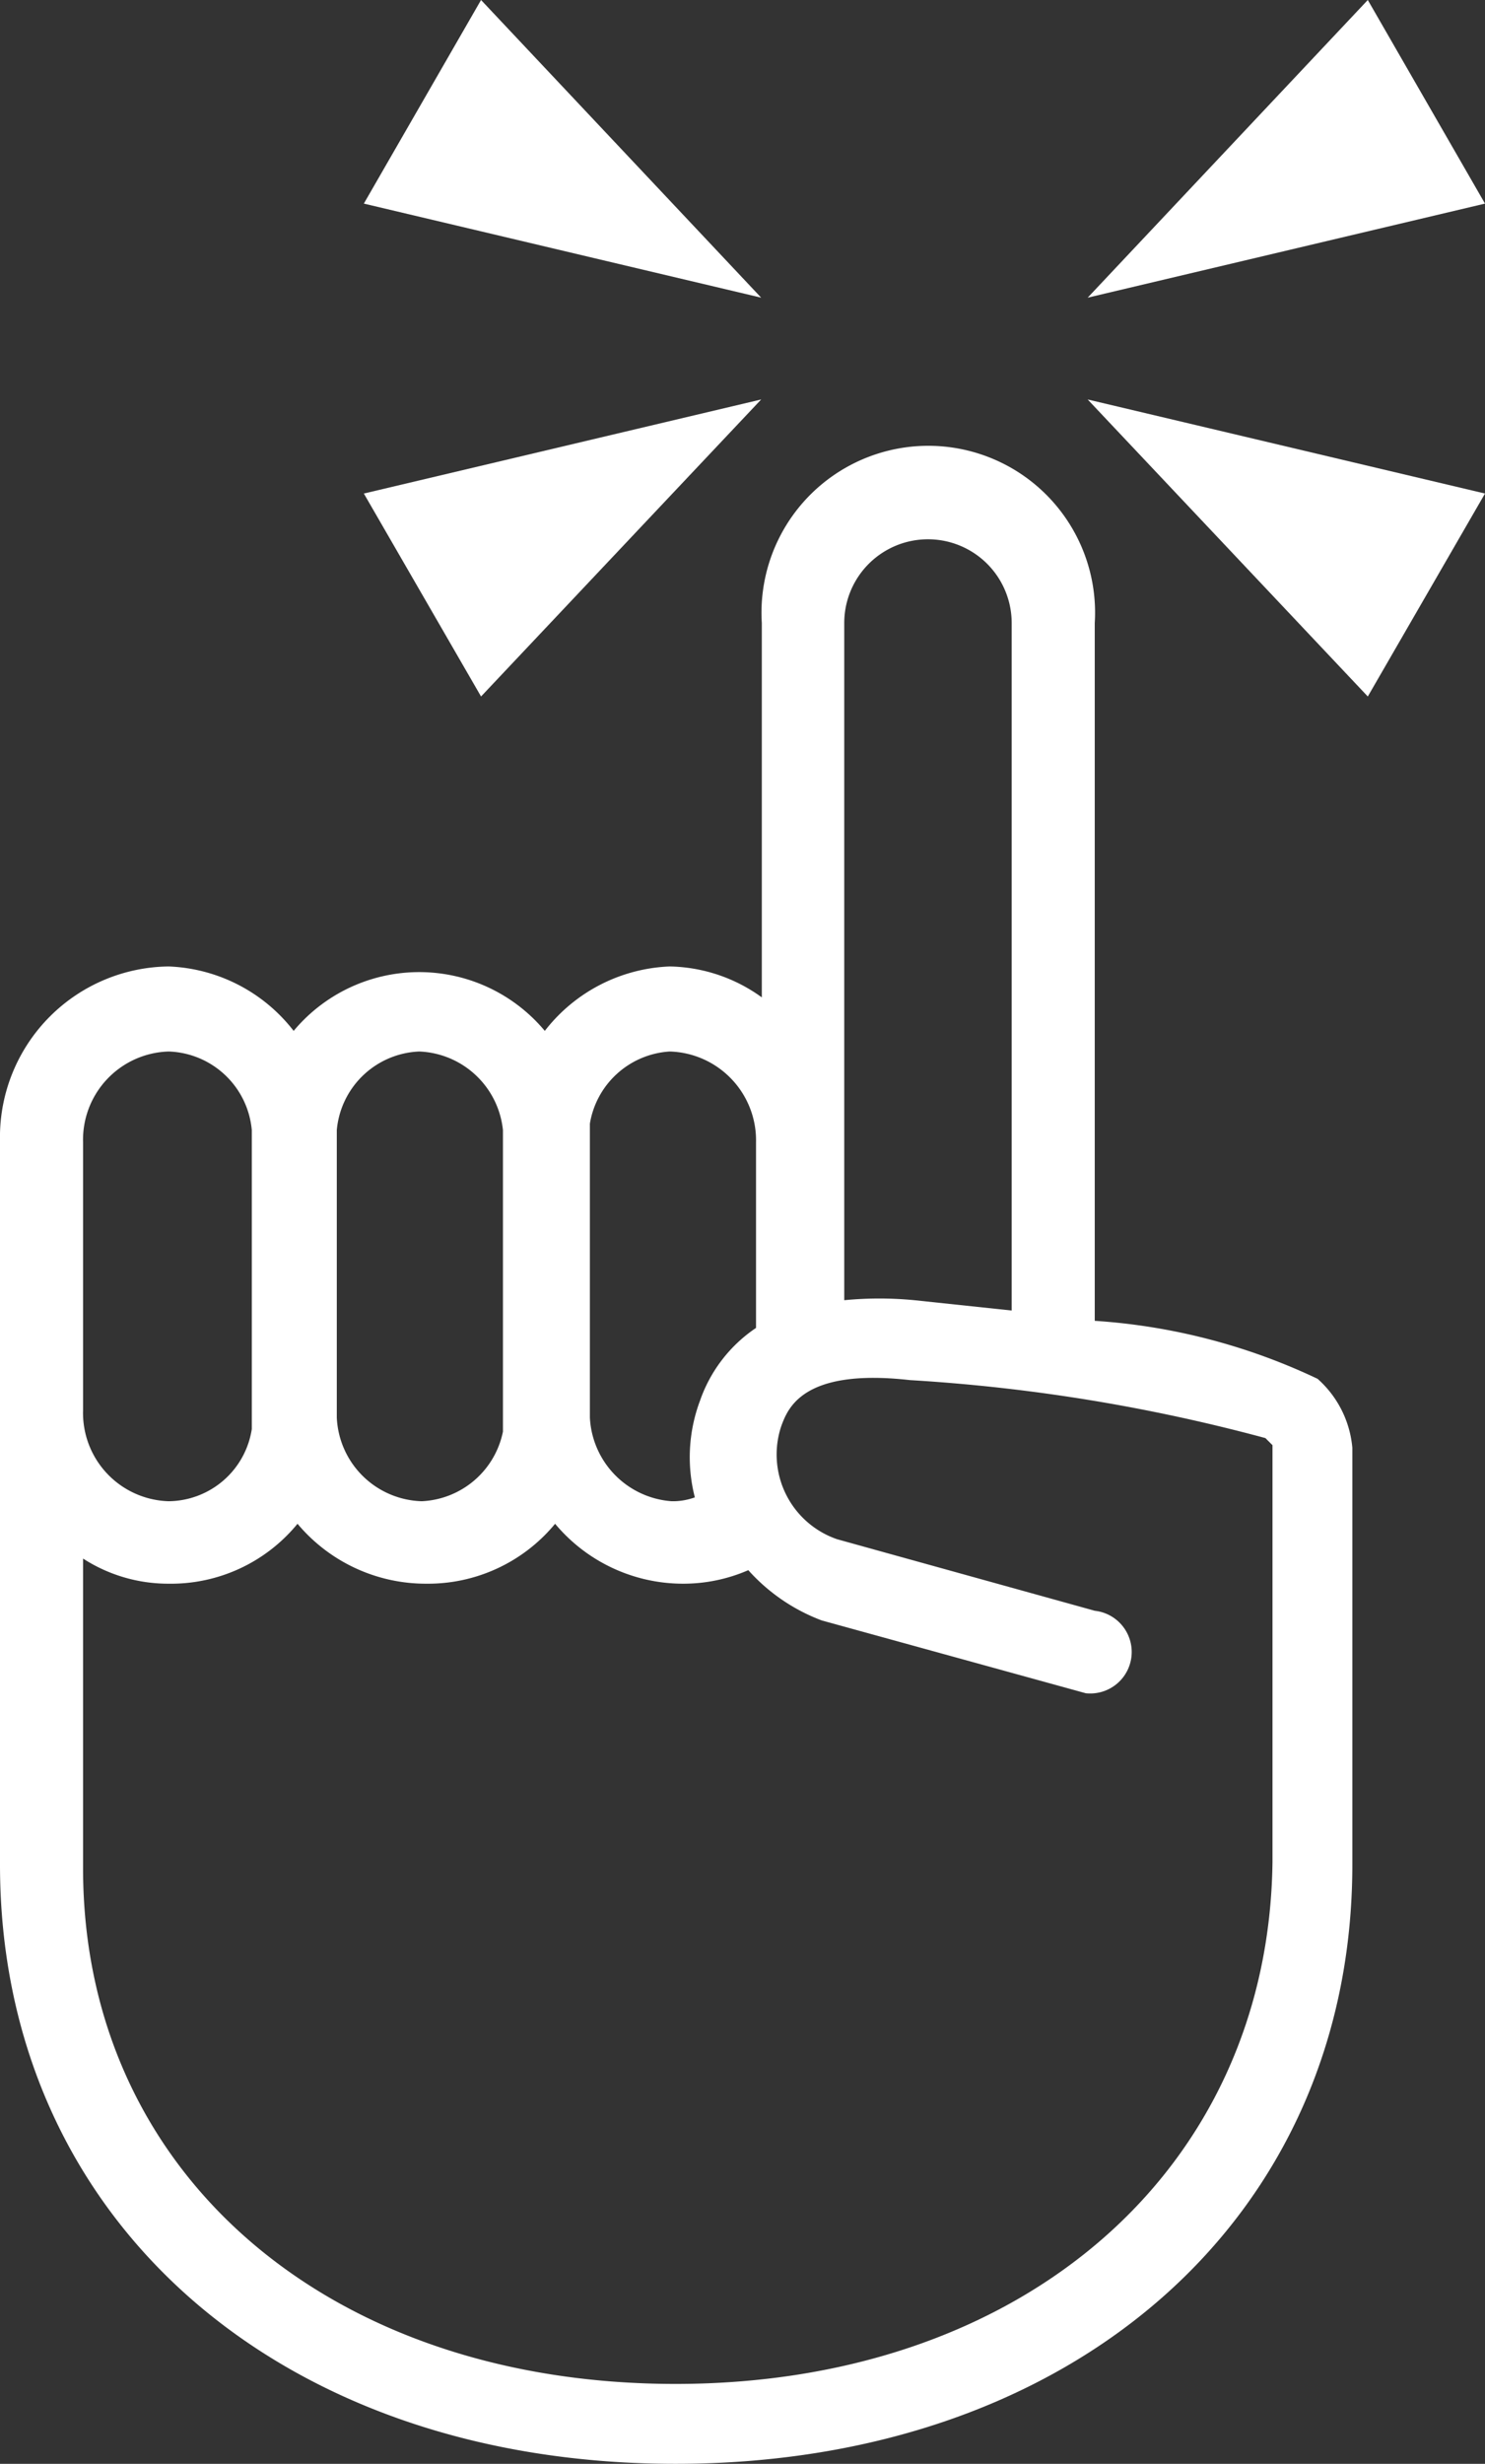
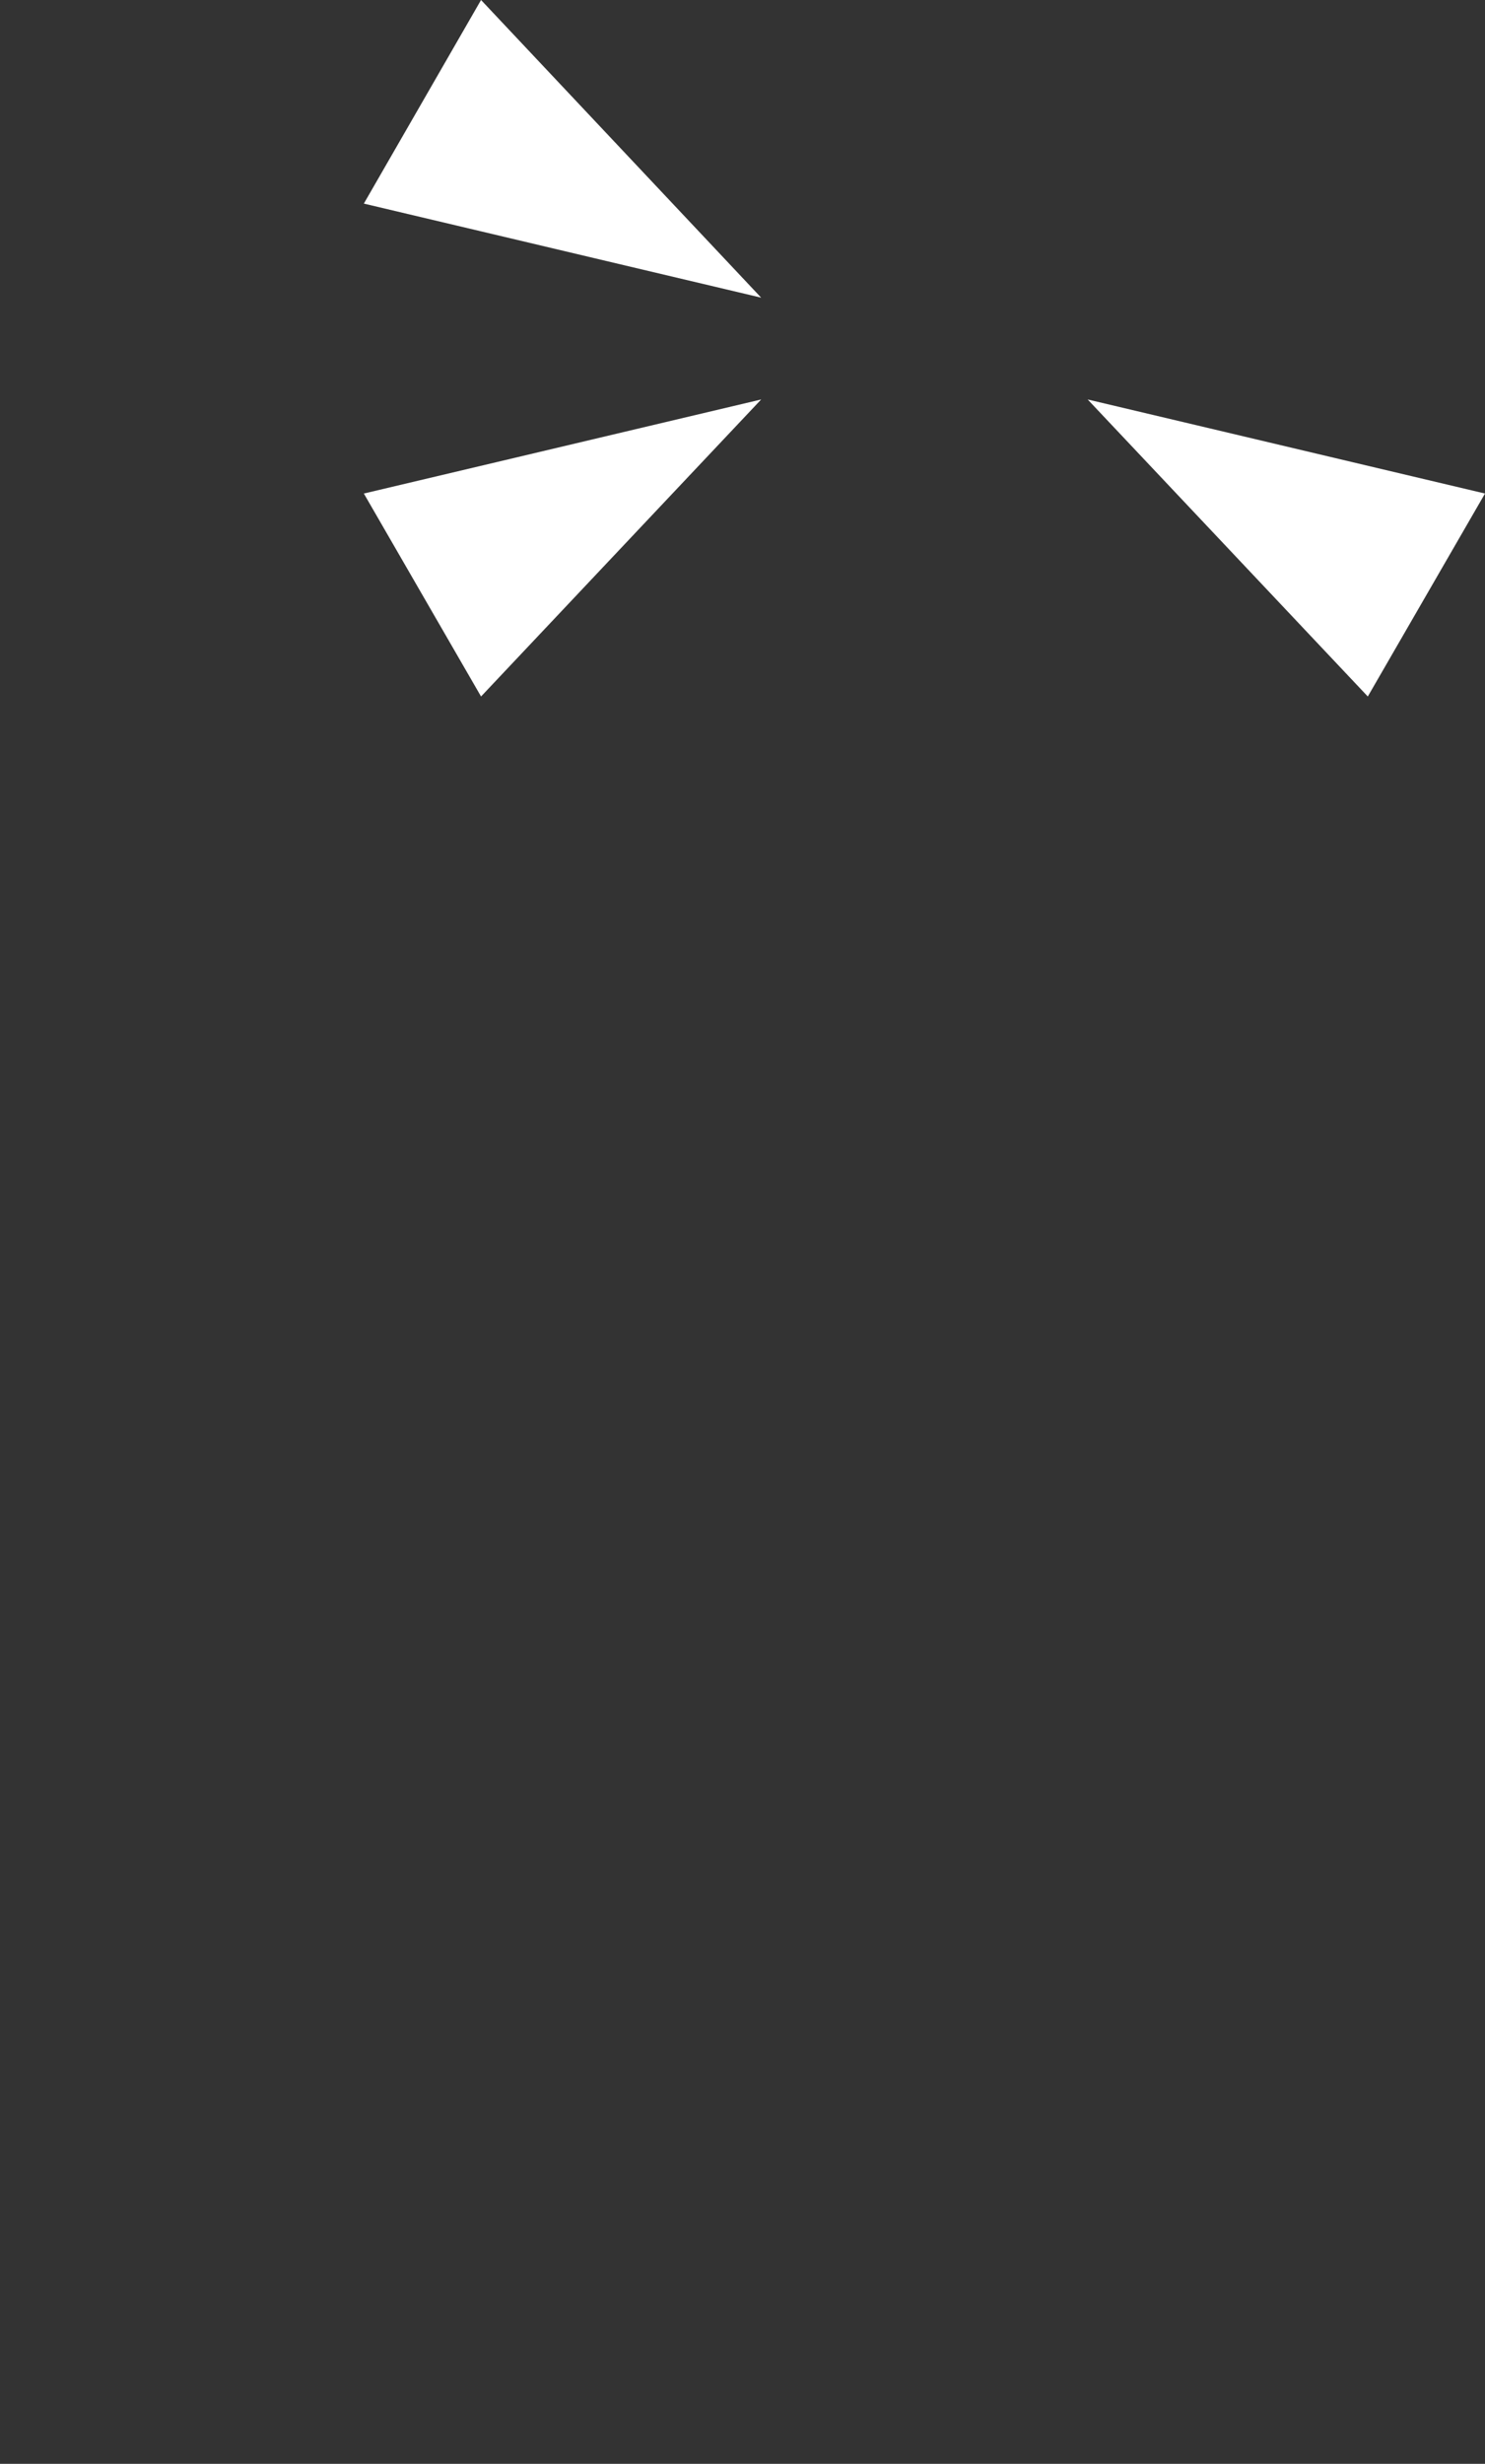
<svg xmlns="http://www.w3.org/2000/svg" viewBox="0 0 23.06 38.24">
  <rect x="0" y="0" width="23.06" height="38.24" fill="#333333" stroke="none" />
  <defs>
    <style>.cls-1{fill:#fff;}</style>
  </defs>
  <title>icon_point</title>
  <g id="レイヤー_2" data-name="レイヤー 2">
    <g id="レイヤー_2-2" data-name="レイヤー 2">
-       <path class="cls-1" d="M17,20.5V9.67a2.59,2.59,0,1,0-5.17,0v5.81A2.51,2.51,0,0,0,10.4,15,2.58,2.58,0,0,0,8.46,16a2.54,2.54,0,0,0-3.9,0A2.58,2.58,0,0,0,2.62,15,2.65,2.65,0,0,0,0,17.59V28.94c0,5.48,4.31,9.3,10.49,9.3S21,34.42,21,28.94V22.47a1.62,1.62,0,0,0-.54-1.07A9.5,9.5,0,0,0,17,20.5ZM13.11,9.67a1.3,1.3,0,1,1,2.6,0V20.34l-1.51-.16a5.64,5.64,0,0,0-1.09,0ZM10.4,16.32a1.38,1.38,0,0,1,1.34,1.41v2.63l0,.25a2.25,2.25,0,0,0-.87,1.13,2.5,2.5,0,0,0-.08,1.5,1,1,0,0,1-.36.06A1.37,1.37,0,0,1,9.16,22V17.63l0-.19A1.34,1.34,0,0,1,10.4,16.32Zm-3.89,0a1.36,1.36,0,0,1,1.3,1.22l0,.19v4.34l0,.15A1.35,1.35,0,0,1,6.55,23.3,1.36,1.36,0,0,1,5.23,22h0V17.54A1.34,1.34,0,0,1,6.51,16.32Zm-5.22,4V17.73a1.37,1.37,0,0,1,1.33-1.41,1.34,1.34,0,0,1,1.29,1.22l0,.19v4.45A1.32,1.32,0,0,1,2.62,23.3a1.37,1.37,0,0,1-1.33-1.41ZM10.49,37c-5.42,0-9.2-3.3-9.2-8V24.19a2.44,2.44,0,0,0,1.33.39,2.54,2.54,0,0,0,2-.93,2.6,2.6,0,0,0,2,.93,2.56,2.56,0,0,0,2-.93,2.59,2.59,0,0,0,2,.93,2.53,2.53,0,0,0,1-.21,2.9,2.9,0,0,0,1.14.78l4.1,1.13A.64.64,0,0,0,17,25l-4-1.11a1.39,1.39,0,0,1-.87-1.75c.1-.27.32-.91,2-.72a27.45,27.45,0,0,1,5.52.9l.11.11v6.47h0C19.7,33.66,15.91,37,10.49,37Z" />
      <polygon class="cls-1" points="5.65 7.66 11.82 6.2 7.47 10.81 5.65 7.66" />
-       <polygon class="cls-1" points="23.06 3.16 16.89 4.62 21.24 0 23.06 3.16" />
      <polygon class="cls-1" points="21.24 10.81 16.89 6.2 23.06 7.66 21.24 10.81" />
      <polygon class="cls-1" points="7.47 0 11.82 4.62 5.65 3.16 7.47 0" />
    </g>
  </g>
</svg>